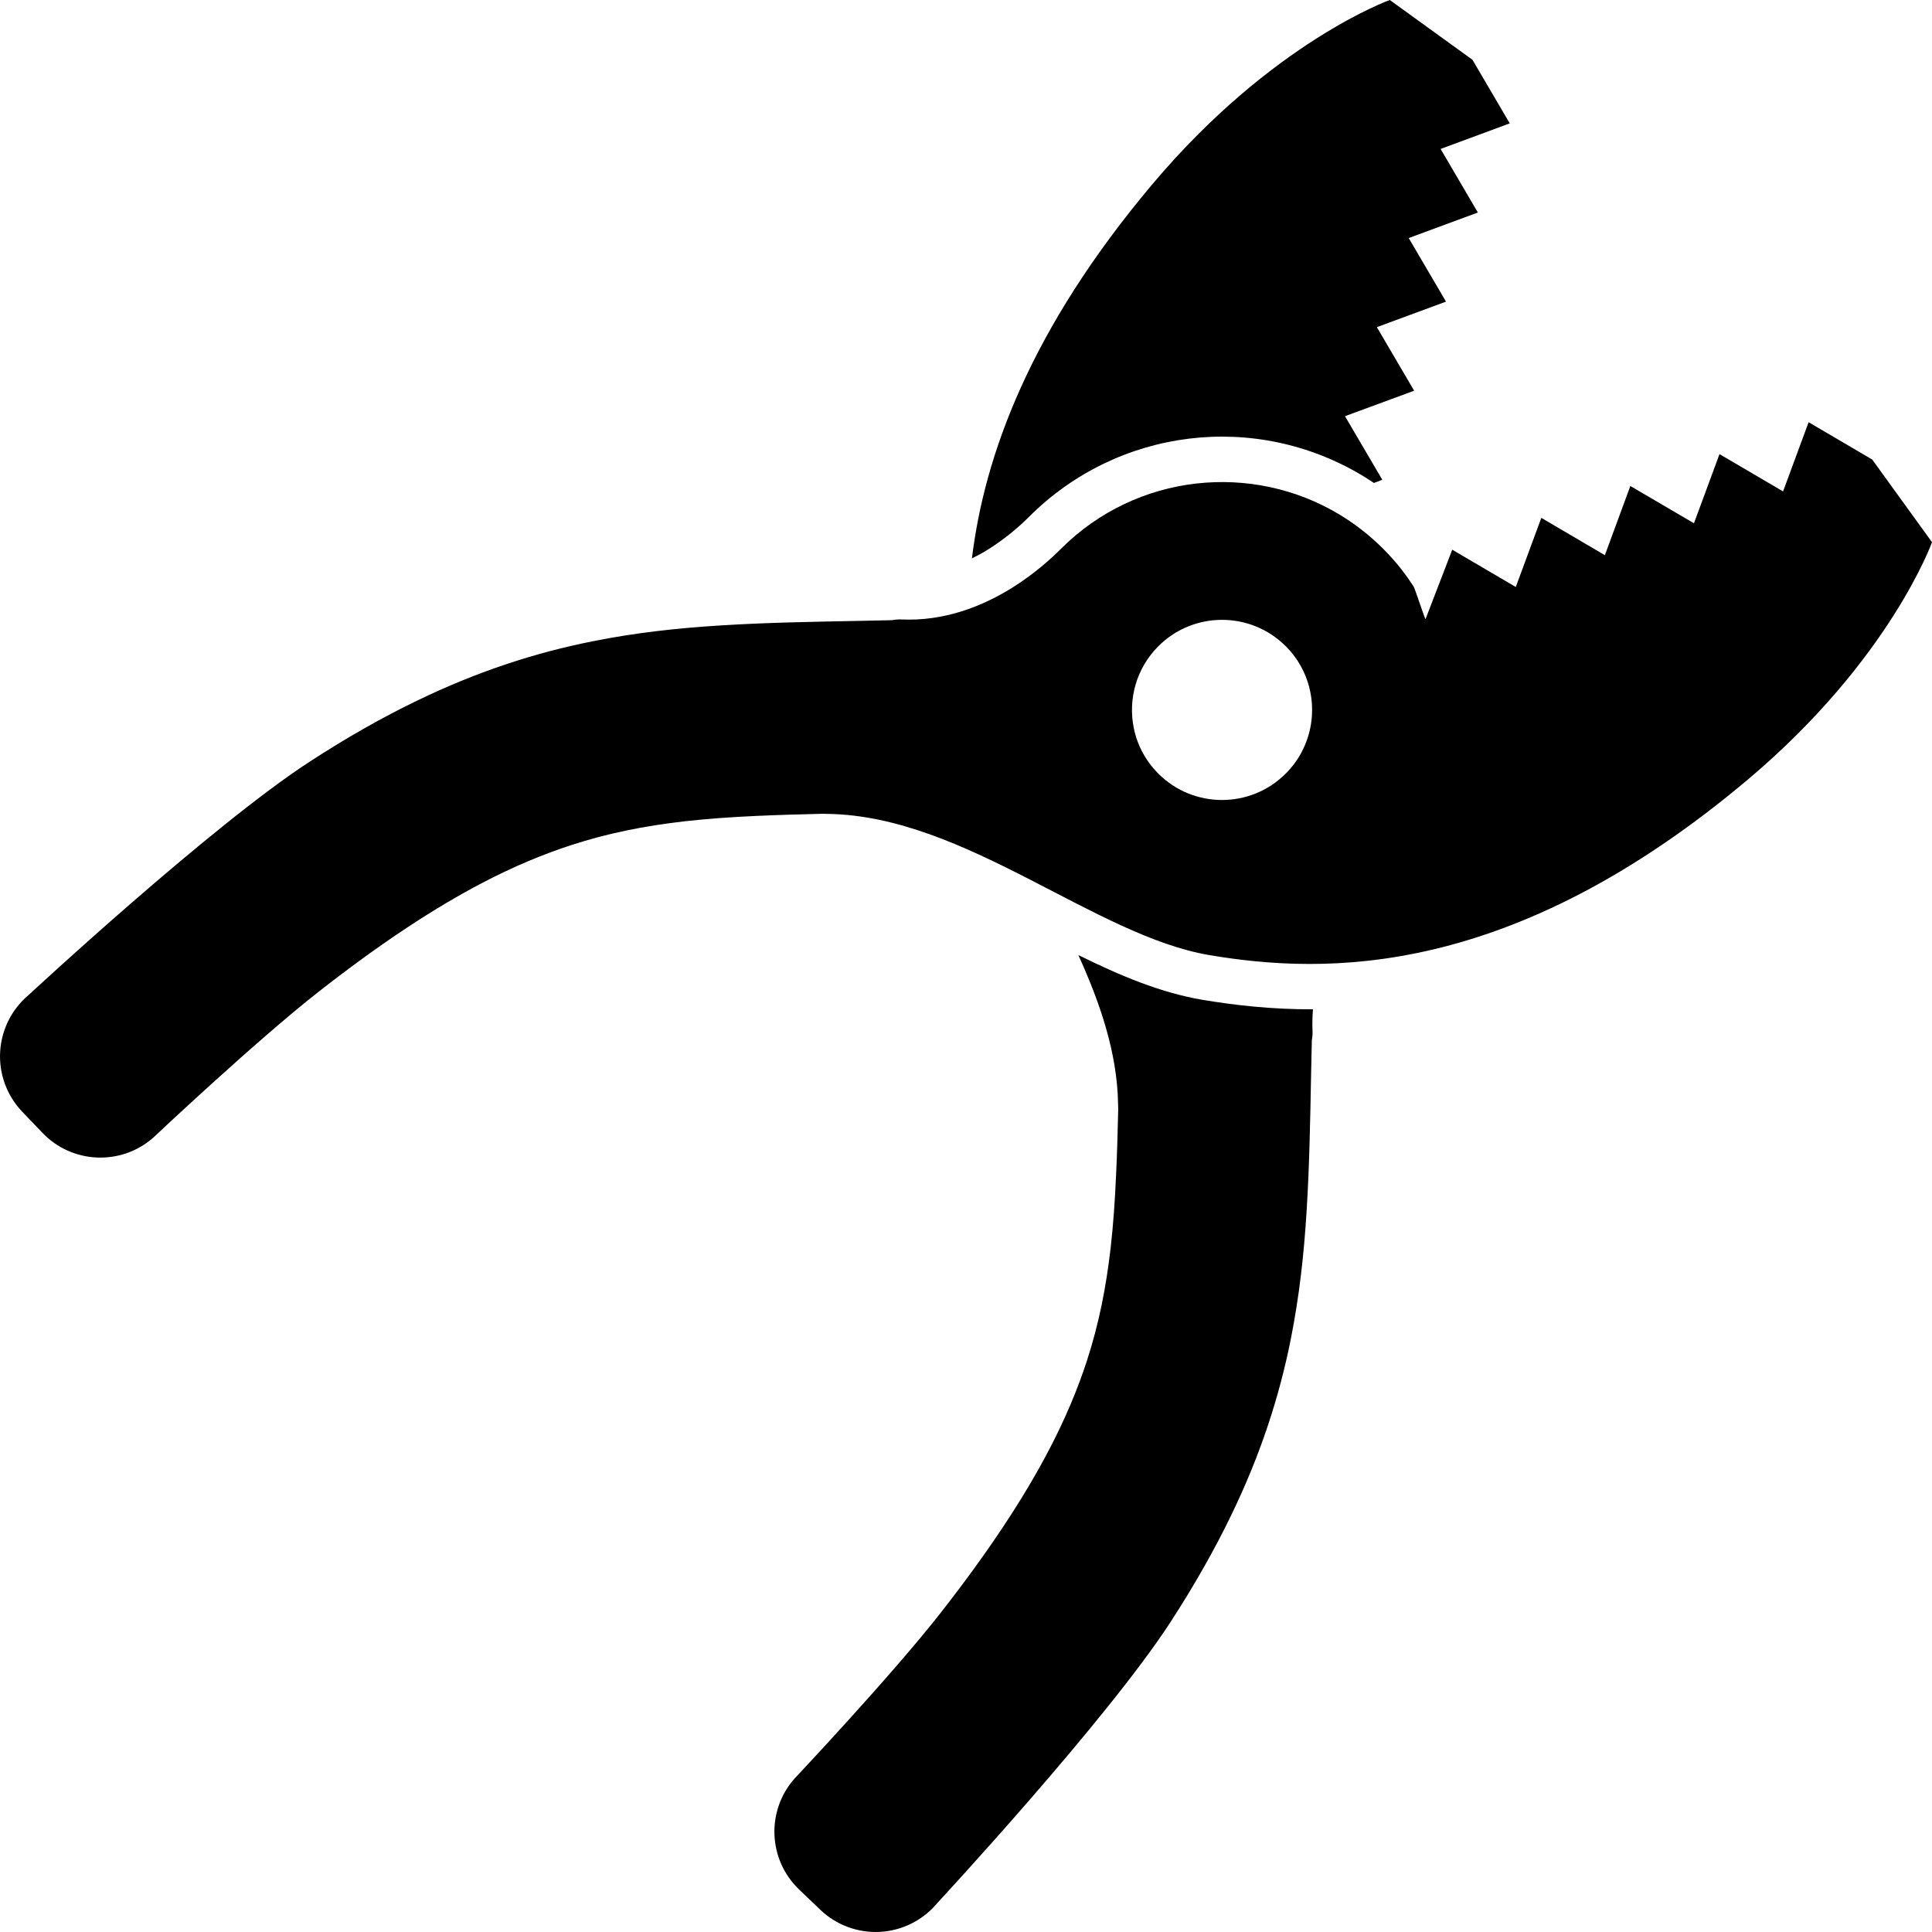
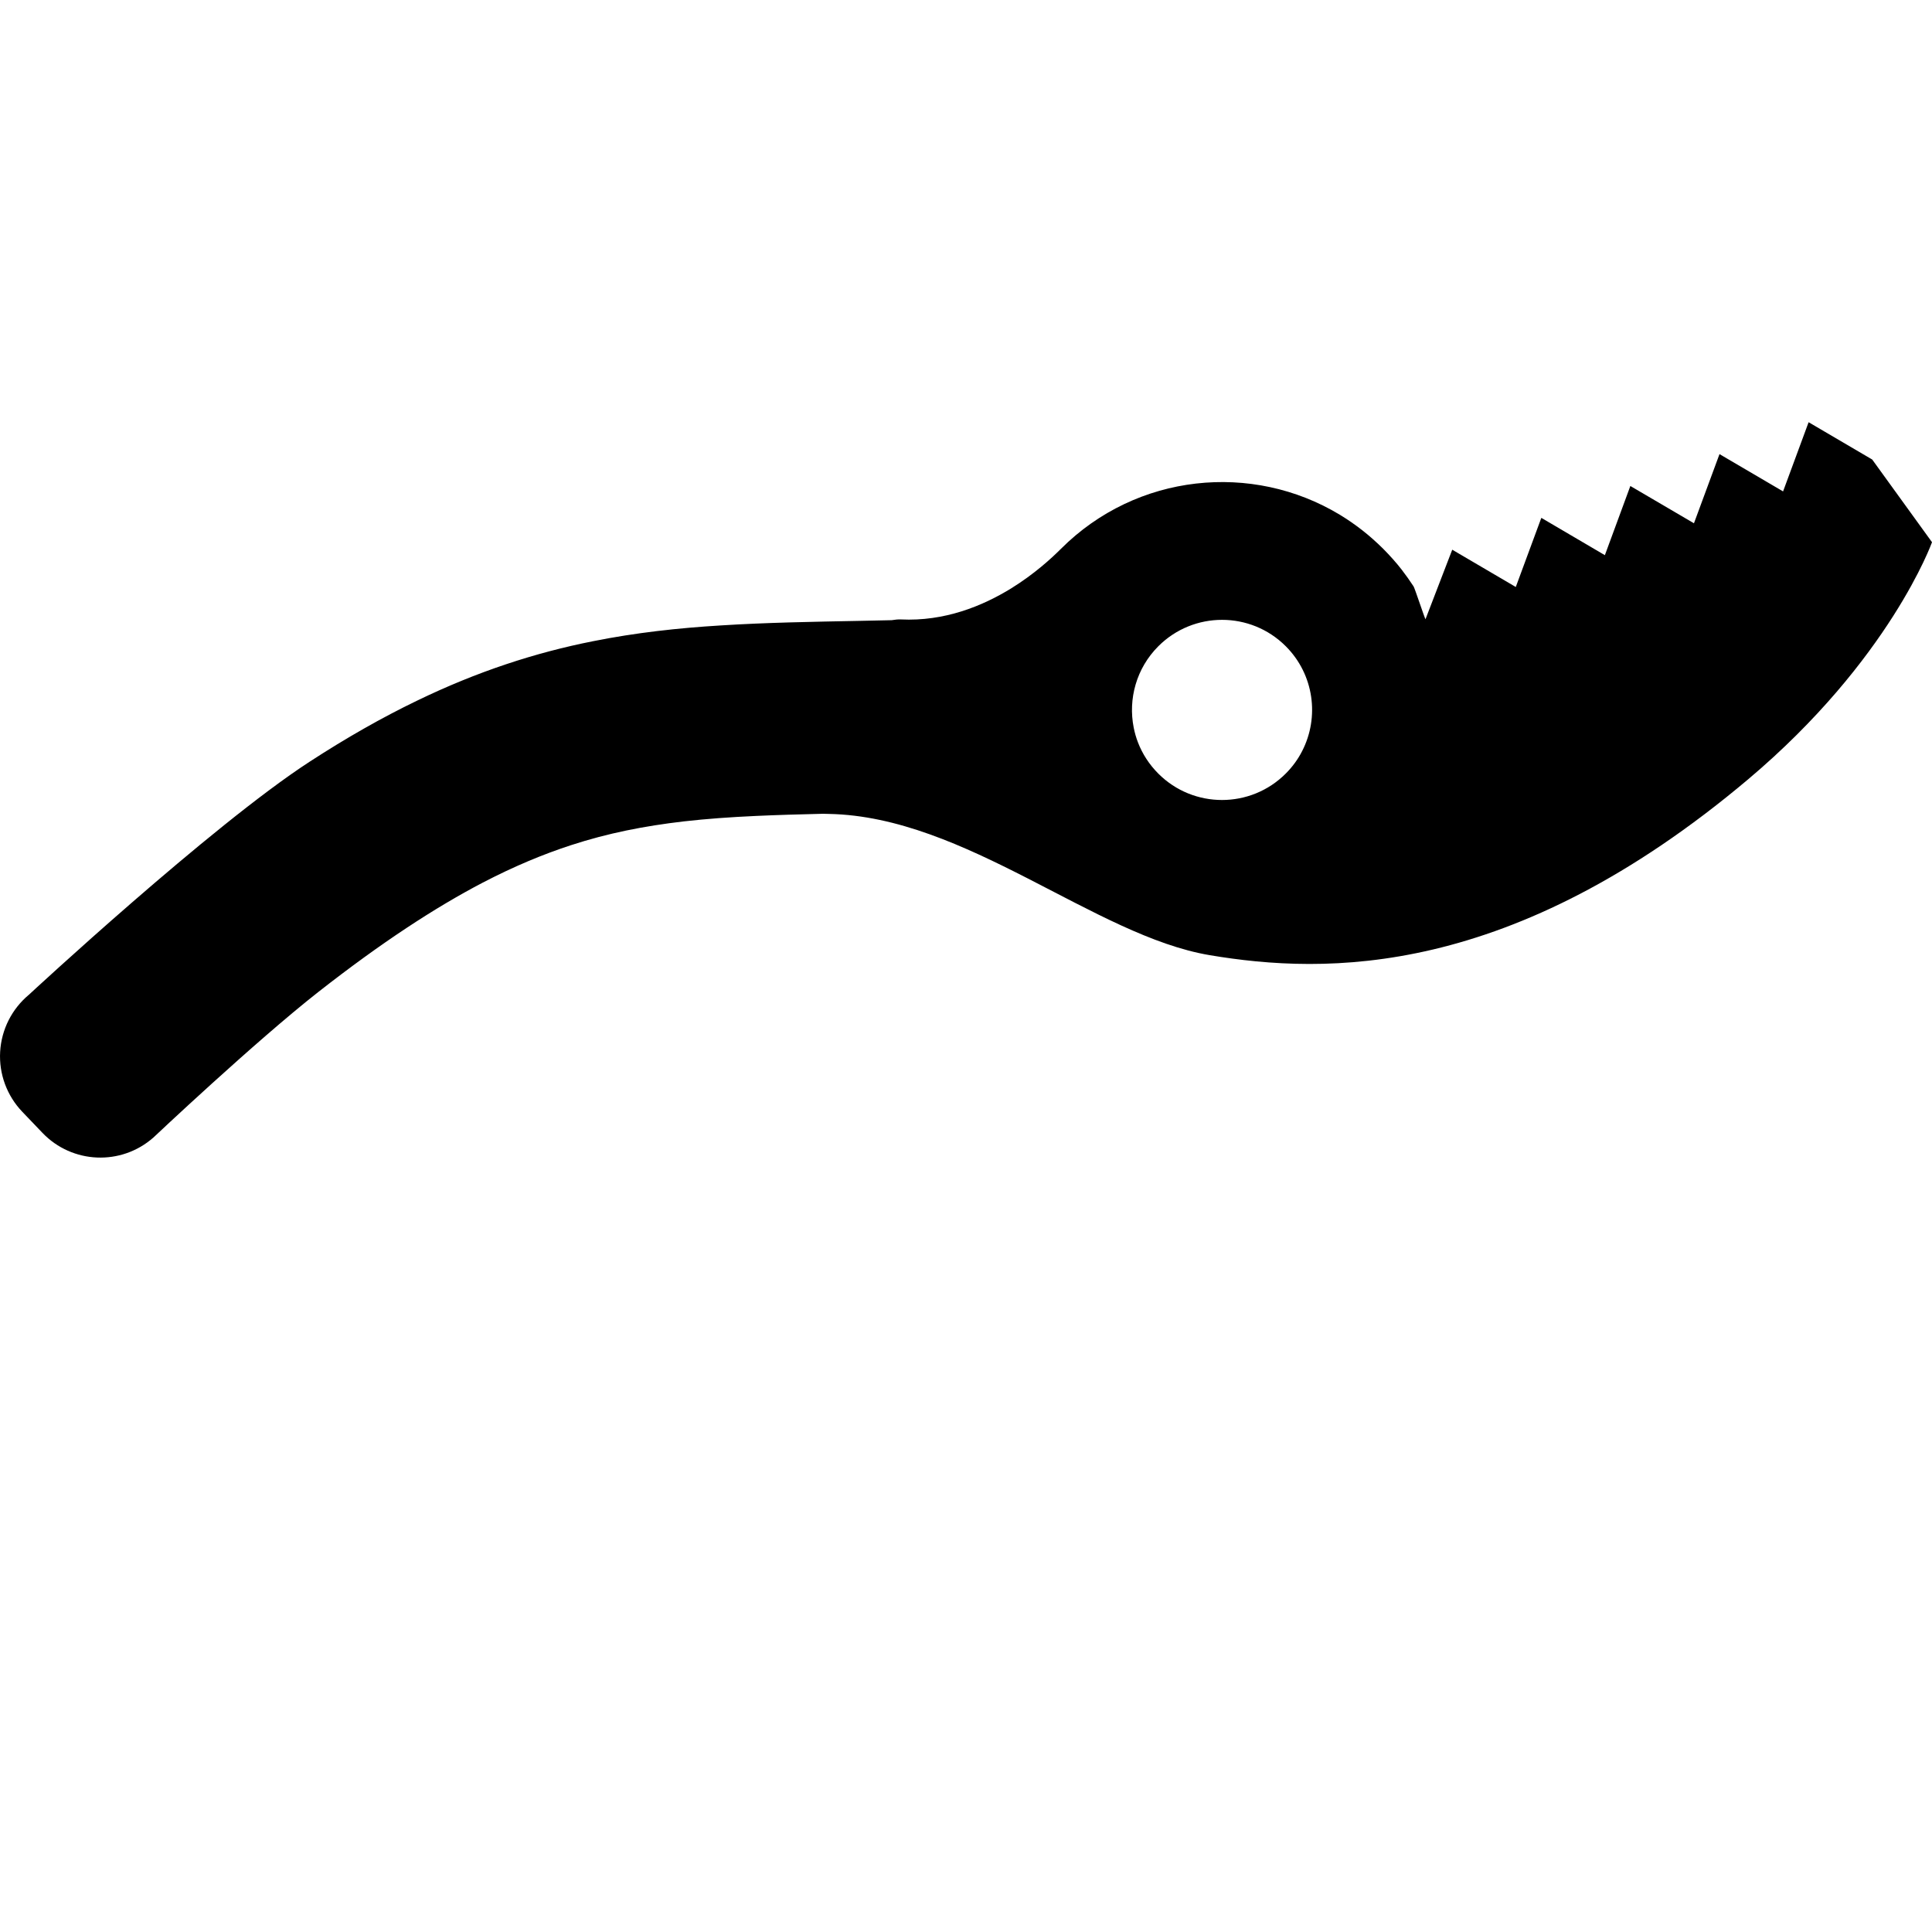
<svg xmlns="http://www.w3.org/2000/svg" height="800px" width="800px" version="1.1" id="_x32_" viewBox="0 0 512 512" xml:space="preserve">
  <style type="text/css">
	.st0{fill:#000000;}
</style>
  <g>
    <path class="st0" d="M496.156,121.781l-16.855-9.889l-6.768,18.335l-16.848-9.882l-6.769,18.328l-16.856-9.882l-6.753,18.335   l-16.841-9.889l-6.768,18.32l-16.84-9.882l-7.091,18.43c-0.301-0.512-2.828-8.175-3.143-8.688   c-0.981-1.509-2.036-2.988-3.157-4.446c-0.747-0.967-1.531-1.897-2.344-2.813c-0.424-0.476-0.835-0.938-1.26-1.377   c-0.432-0.454-0.849-0.901-1.296-1.34c-0.447-0.446-0.894-0.864-1.348-1.304c-0.447-0.425-0.901-0.842-1.377-1.253   c-0.922-0.813-1.86-1.619-2.813-2.352c-1.926-1.508-3.912-2.871-5.955-4.116c-23.221-14.035-53.855-11.024-73.911,9.024   c-2.462,2.462-7.018,6.666-13.186,10.482c-7.618,4.688-17.668,8.797-29.256,8.233c-0.77-0.029-1.568,0.059-2.403,0.198   c-2.79,0.058-5.53,0.117-8.24,0.176c-12.98,0.249-25.089,0.454-37.095,1.216c-11.273,0.688-22.459,1.904-33.835,4.182   c-15.208,3.01-30.656,8.006-46.72,15.8c-9.186,4.432-18.576,9.765-28.37,16.13c-26.143,16.98-74.387,61.744-74.387,61.744   c-4.527,3.764-7.296,9.244-7.633,15.126c-0.337,5.875,1.788,11.632,5.86,15.895l5.362,5.604c7.882,8.226,20.847,8.768,29.389,1.23   c0,0,26.971-25.447,43.746-38.604c16.79-13.148,30.942-22.356,43.453-28.905c8.365-4.358,16.013-7.53,23.419-9.954   c9.888-3.223,19.433-5.091,29.96-6.322c6.014-0.681,12.343-1.136,19.126-1.443c5.567-0.256,11.428-0.424,17.668-0.571h0.154   c0.49,0.014,0.982,0.029,1.487,0.036c36.275,0.696,70.439,32.326,100.971,37.44c30.539,5.12,79.793,6.343,142.643-46.611   c37.6-31.704,48.727-62.836,48.727-62.836L496.156,121.781z M345.096,199.018c-1.099,2.161-2.556,4.183-4.366,5.992   c-9.318,9.325-24.438,9.333-33.754,0.015c-2.433-2.439-4.234-5.245-5.392-8.248c-0.498-1.282-0.879-2.616-1.142-3.956   c-1.495-7.56,0.674-15.705,6.534-21.565c9.317-9.318,24.436-9.325,33.761,0C348.253,178.772,349.696,190.052,345.096,199.018z" />
-     <path class="st0" d="M272.693,136.974c23.602-23.616,60.03-28.063,88.576-10.804c0.952,0.578,1.898,1.194,2.828,1.824l2.227-0.85   l-9.889-16.848l18.328-6.754l-9.882-16.848l18.327-6.761l-9.888-16.848l18.327-6.768l-9.874-16.848l18.328-6.776l-9.89-16.855   L368.309,0c0,0-31.139,11.127-62.842,48.727c-32.539,38.618-44.596,72.087-47.892,99.241c1.377-0.674,2.74-1.399,4.11-2.249   C266.562,142.695,270.364,139.296,272.693,136.974z" />
-     <path class="st0" d="M285.776,253.107c5.787,12.746,10.263,25.85,10.519,39.234c0.015,0.506,0.029,0.996,0.044,1.48v0.154   c-0.146,6.248-0.308,12.108-0.579,17.675c-0.3,6.783-0.754,13.112-1.436,19.126c-1.223,10.52-3.098,20.064-6.321,29.96   c-2.425,7.406-5.596,15.053-9.963,23.412c-6.534,12.518-15.756,26.67-28.905,43.46c-13.156,16.774-38.596,43.753-38.596,43.753   c-7.538,8.534-6.995,21.507,1.238,29.381l5.603,5.362c4.256,4.072,10.006,6.197,15.889,5.86c5.882-0.337,11.361-3.106,15.126-7.64   c0,0,44.757-48.237,61.744-74.373c6.366-9.801,11.691-19.2,16.13-28.378c7.794-16.056,12.79-31.52,15.808-46.712   c2.271-11.383,3.487-22.569,4.183-33.842c0.754-12.006,0.959-24.115,1.208-37.096c0.058-2.71,0.11-5.449,0.183-8.24   c0.139-0.835,0.22-1.64,0.183-2.403c-0.088-1.978-0.044-3.912,0.118-5.801c-10.93,0.036-20.723-1.084-29.301-2.52   C307.605,263.099,296.822,258.557,285.776,253.107z" />
  </g>
</svg>